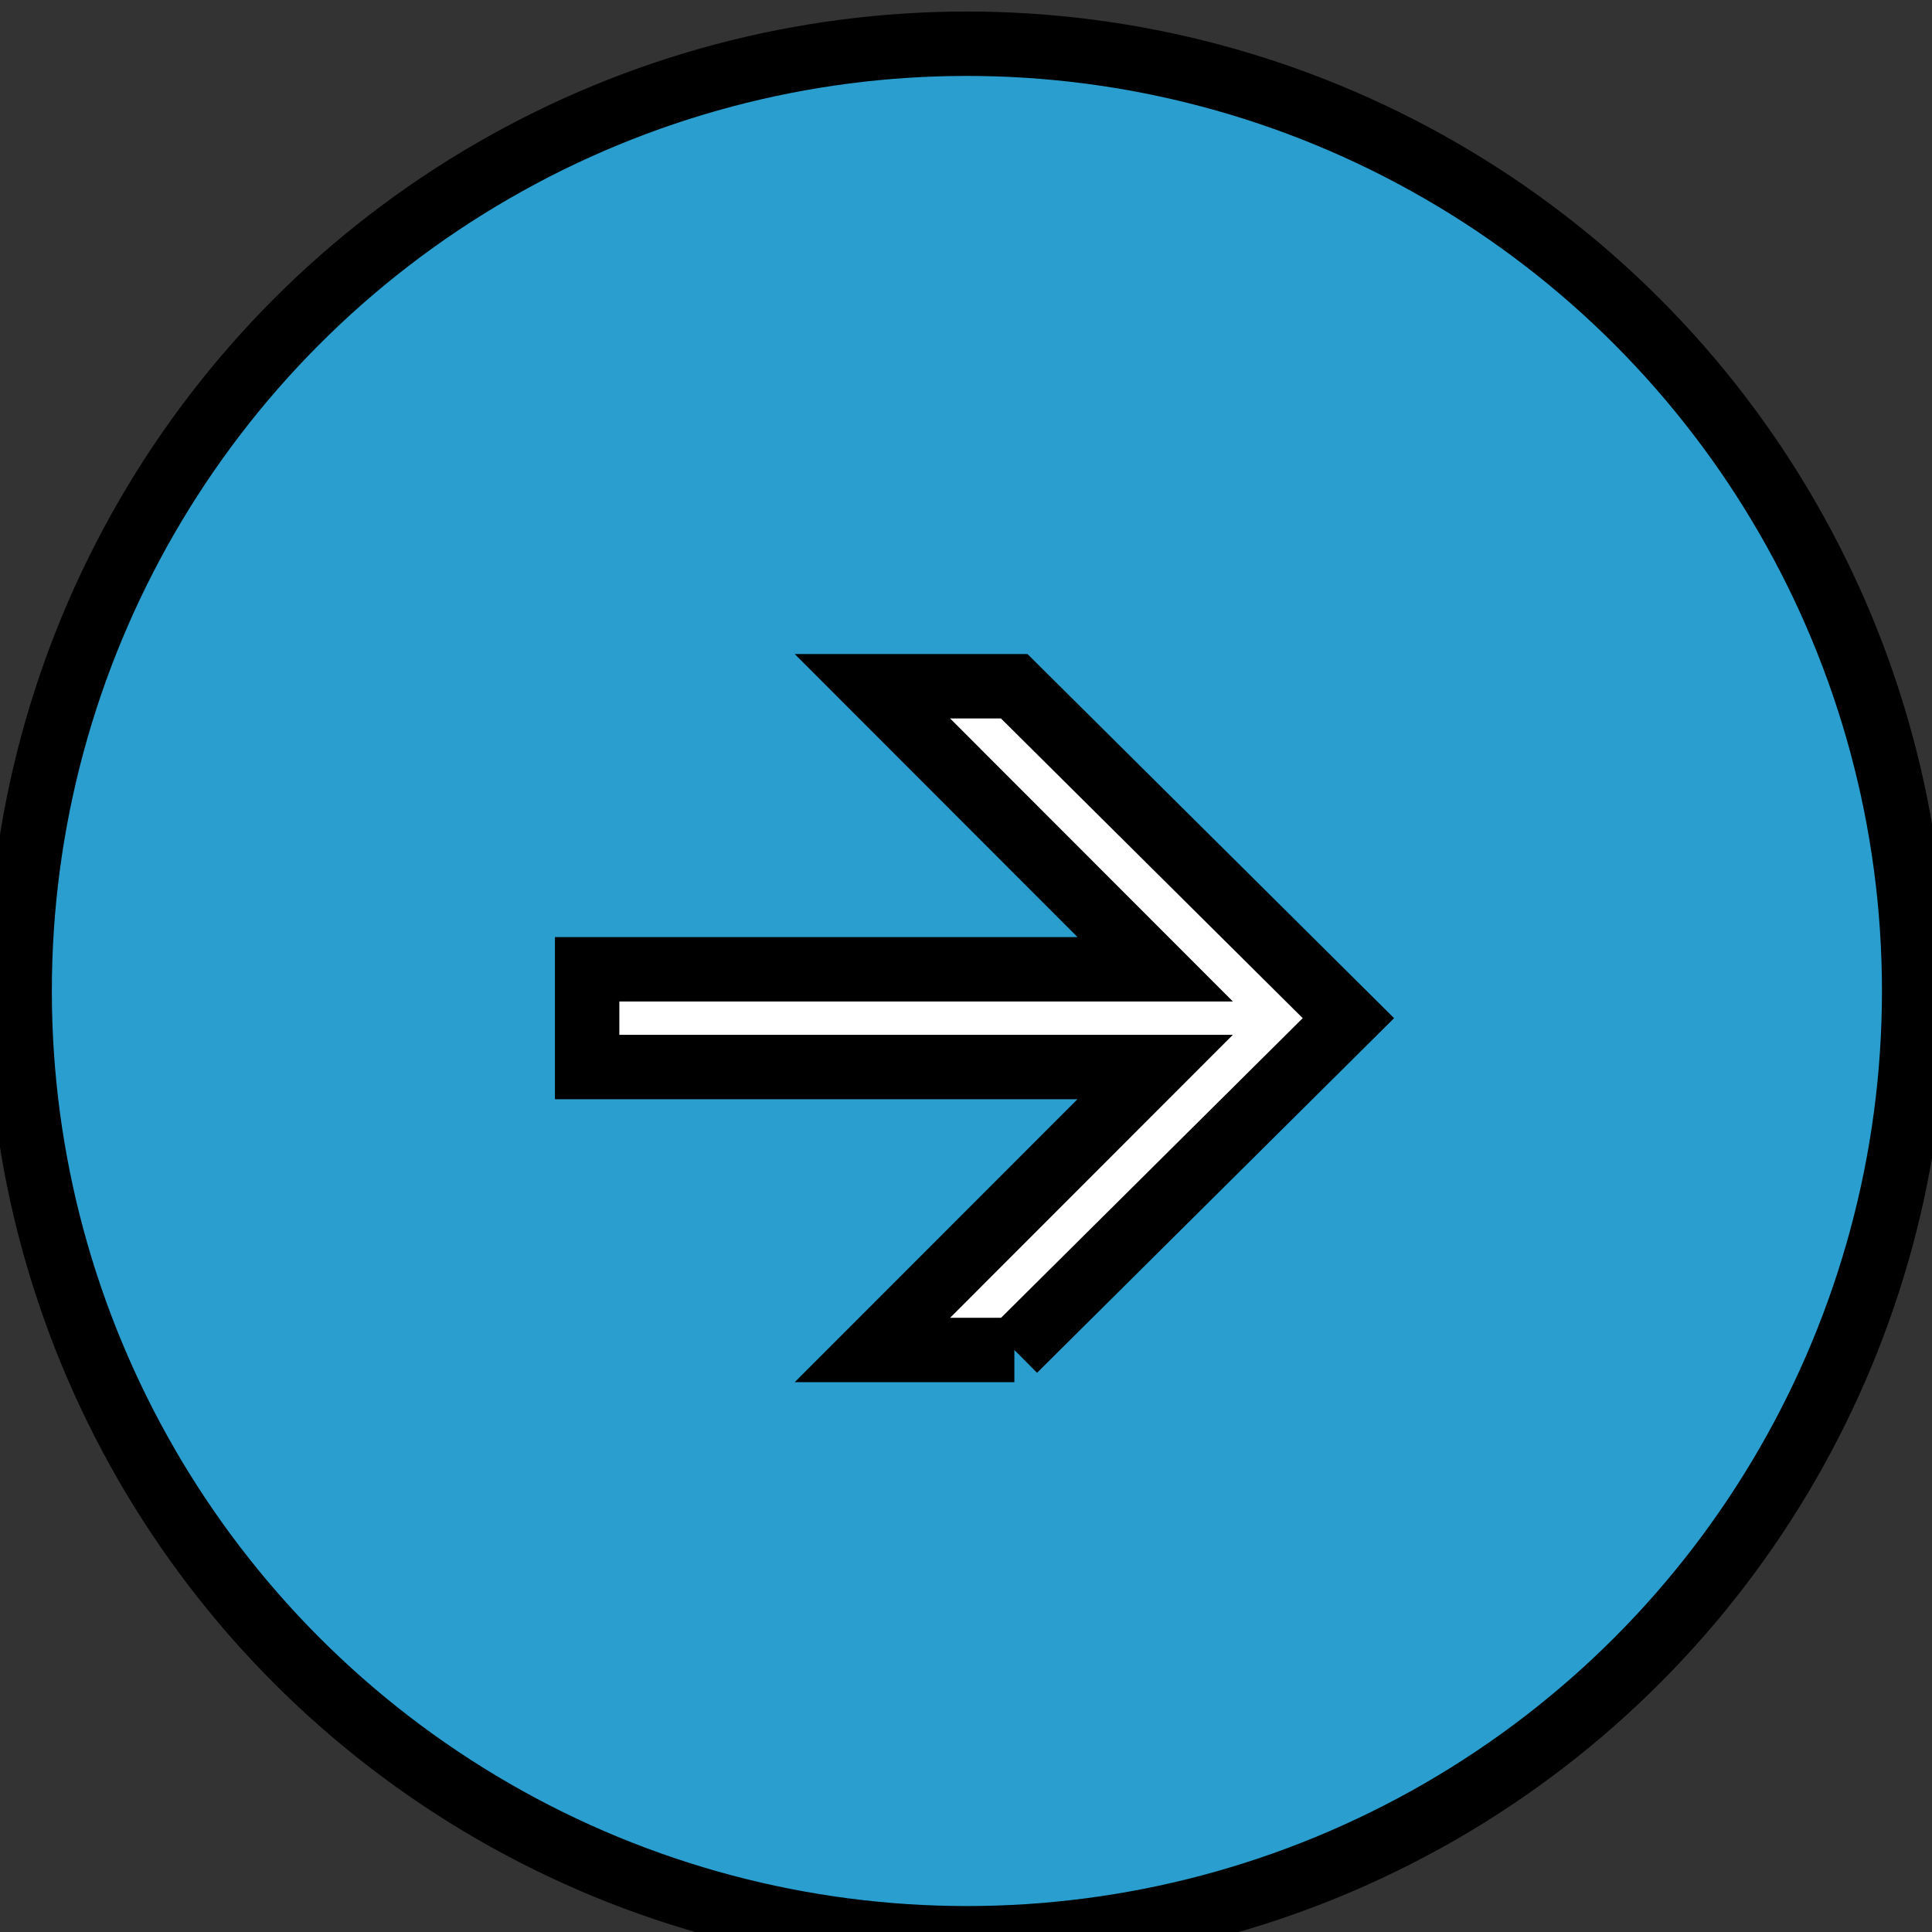
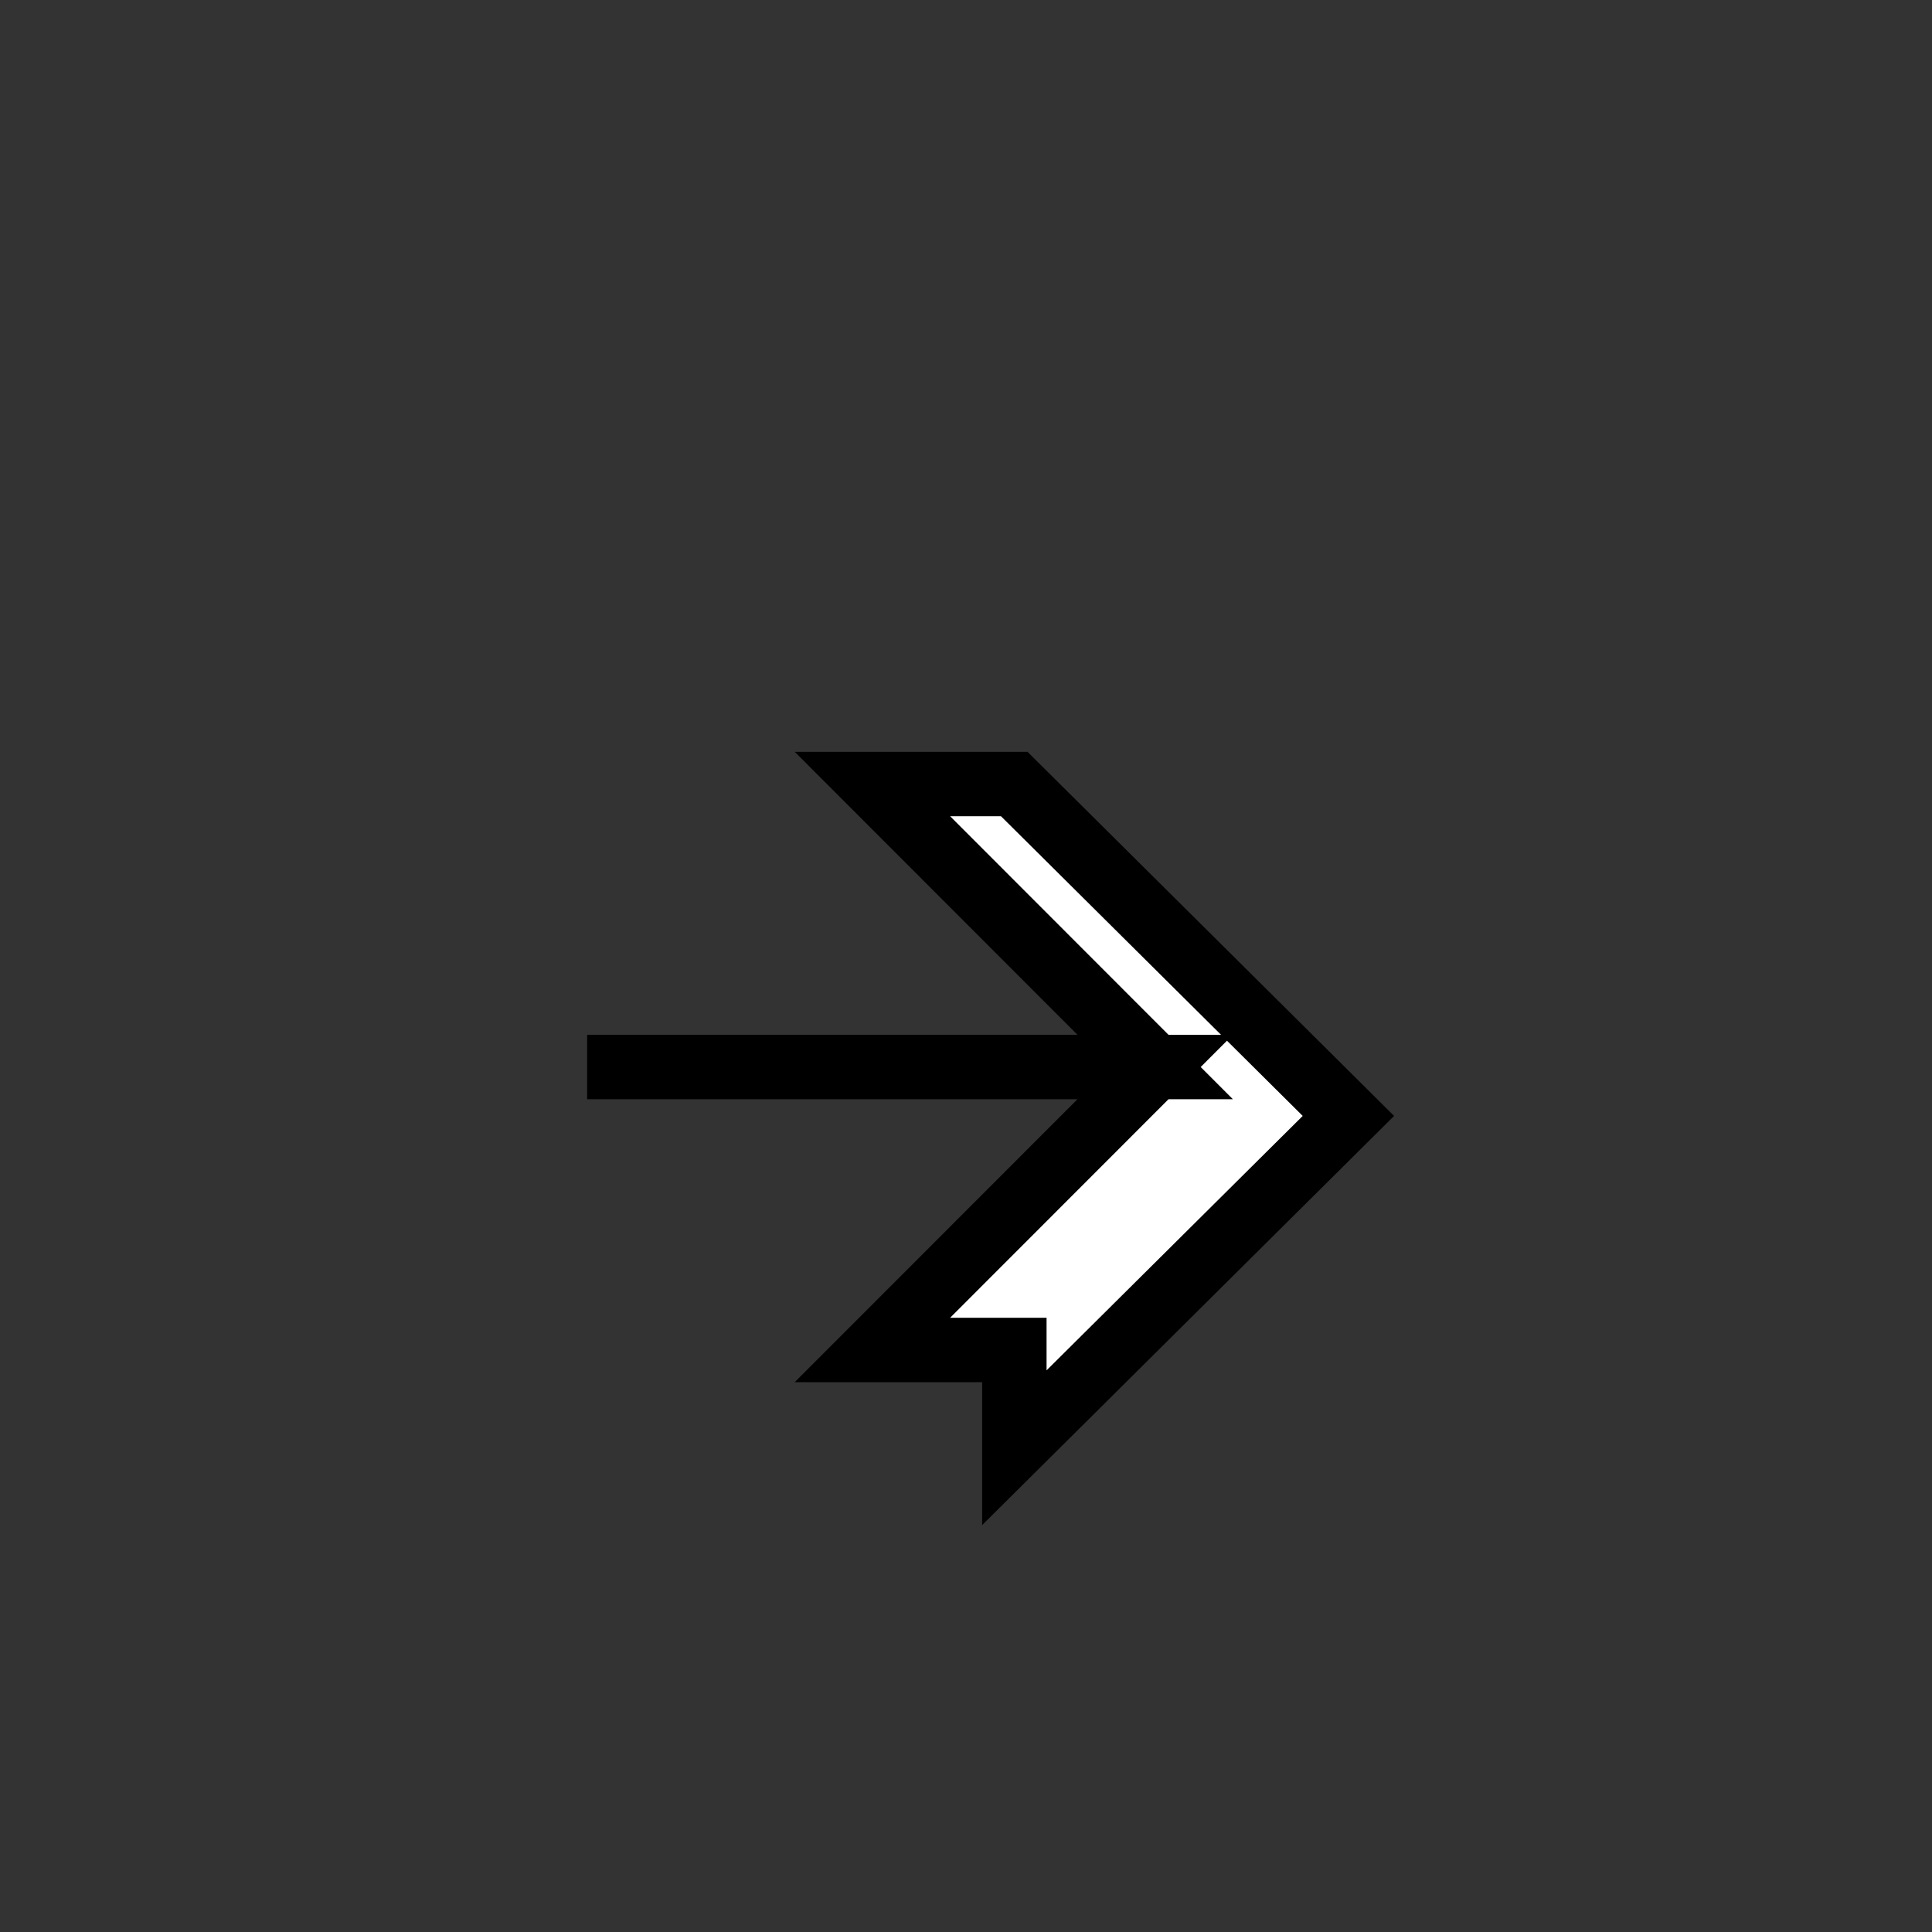
<svg xmlns="http://www.w3.org/2000/svg" width="30" height="30">
  <rect width="100%" height="100%" fill="#333333" stroke="none" />
  <g>
    <title>Layer 1</title>
-     <ellipse fill="#fff" stroke="#000" cx="390" cy="269" id="svg_1" rx="69" ry="69" />
    <ellipse fill="#fff" stroke="#000" cx="391" cy="271" id="svg_2" rx="31" ry="31" />
-     <ellipse fill="#fff" stroke="#000" cx="436" cy="345.5" id="svg_3" ry="0.5" />
    <g stroke="null">
-       <circle stroke="null" fill="#2a9ecf" r="14.709" cy="15.388" cx="15.014" data-name="arrow bgd" id="svg_6" />
-     </g>
+       </g>
    <ellipse ry="9.667" rx="17" id="svg_7" cy="52.333" cx="53.667" stroke="#000" fill="#fff" />
    <g stroke="null">
-       <path stroke="null" fill="#fff" transform="translate(-1.689 14.453)" d="m17.44,6.509l-2.204,0l4.39,-4.393l-8.82,0l0,-1.518l8.821,0l-4.391,-4.395l2.202,0l5.189,5.154l-5.187,5.152z" data-name="arrow 2" id="svg_8" />
+       <path stroke="null" fill="#fff" transform="translate(-1.689 14.453)" d="m17.44,6.509l-2.204,0l4.39,-4.393l-8.82,0l8.821,0l-4.391,-4.395l2.202,0l5.189,5.154l-5.187,5.152z" data-name="arrow 2" id="svg_8" />
    </g>
  </g>
</svg>